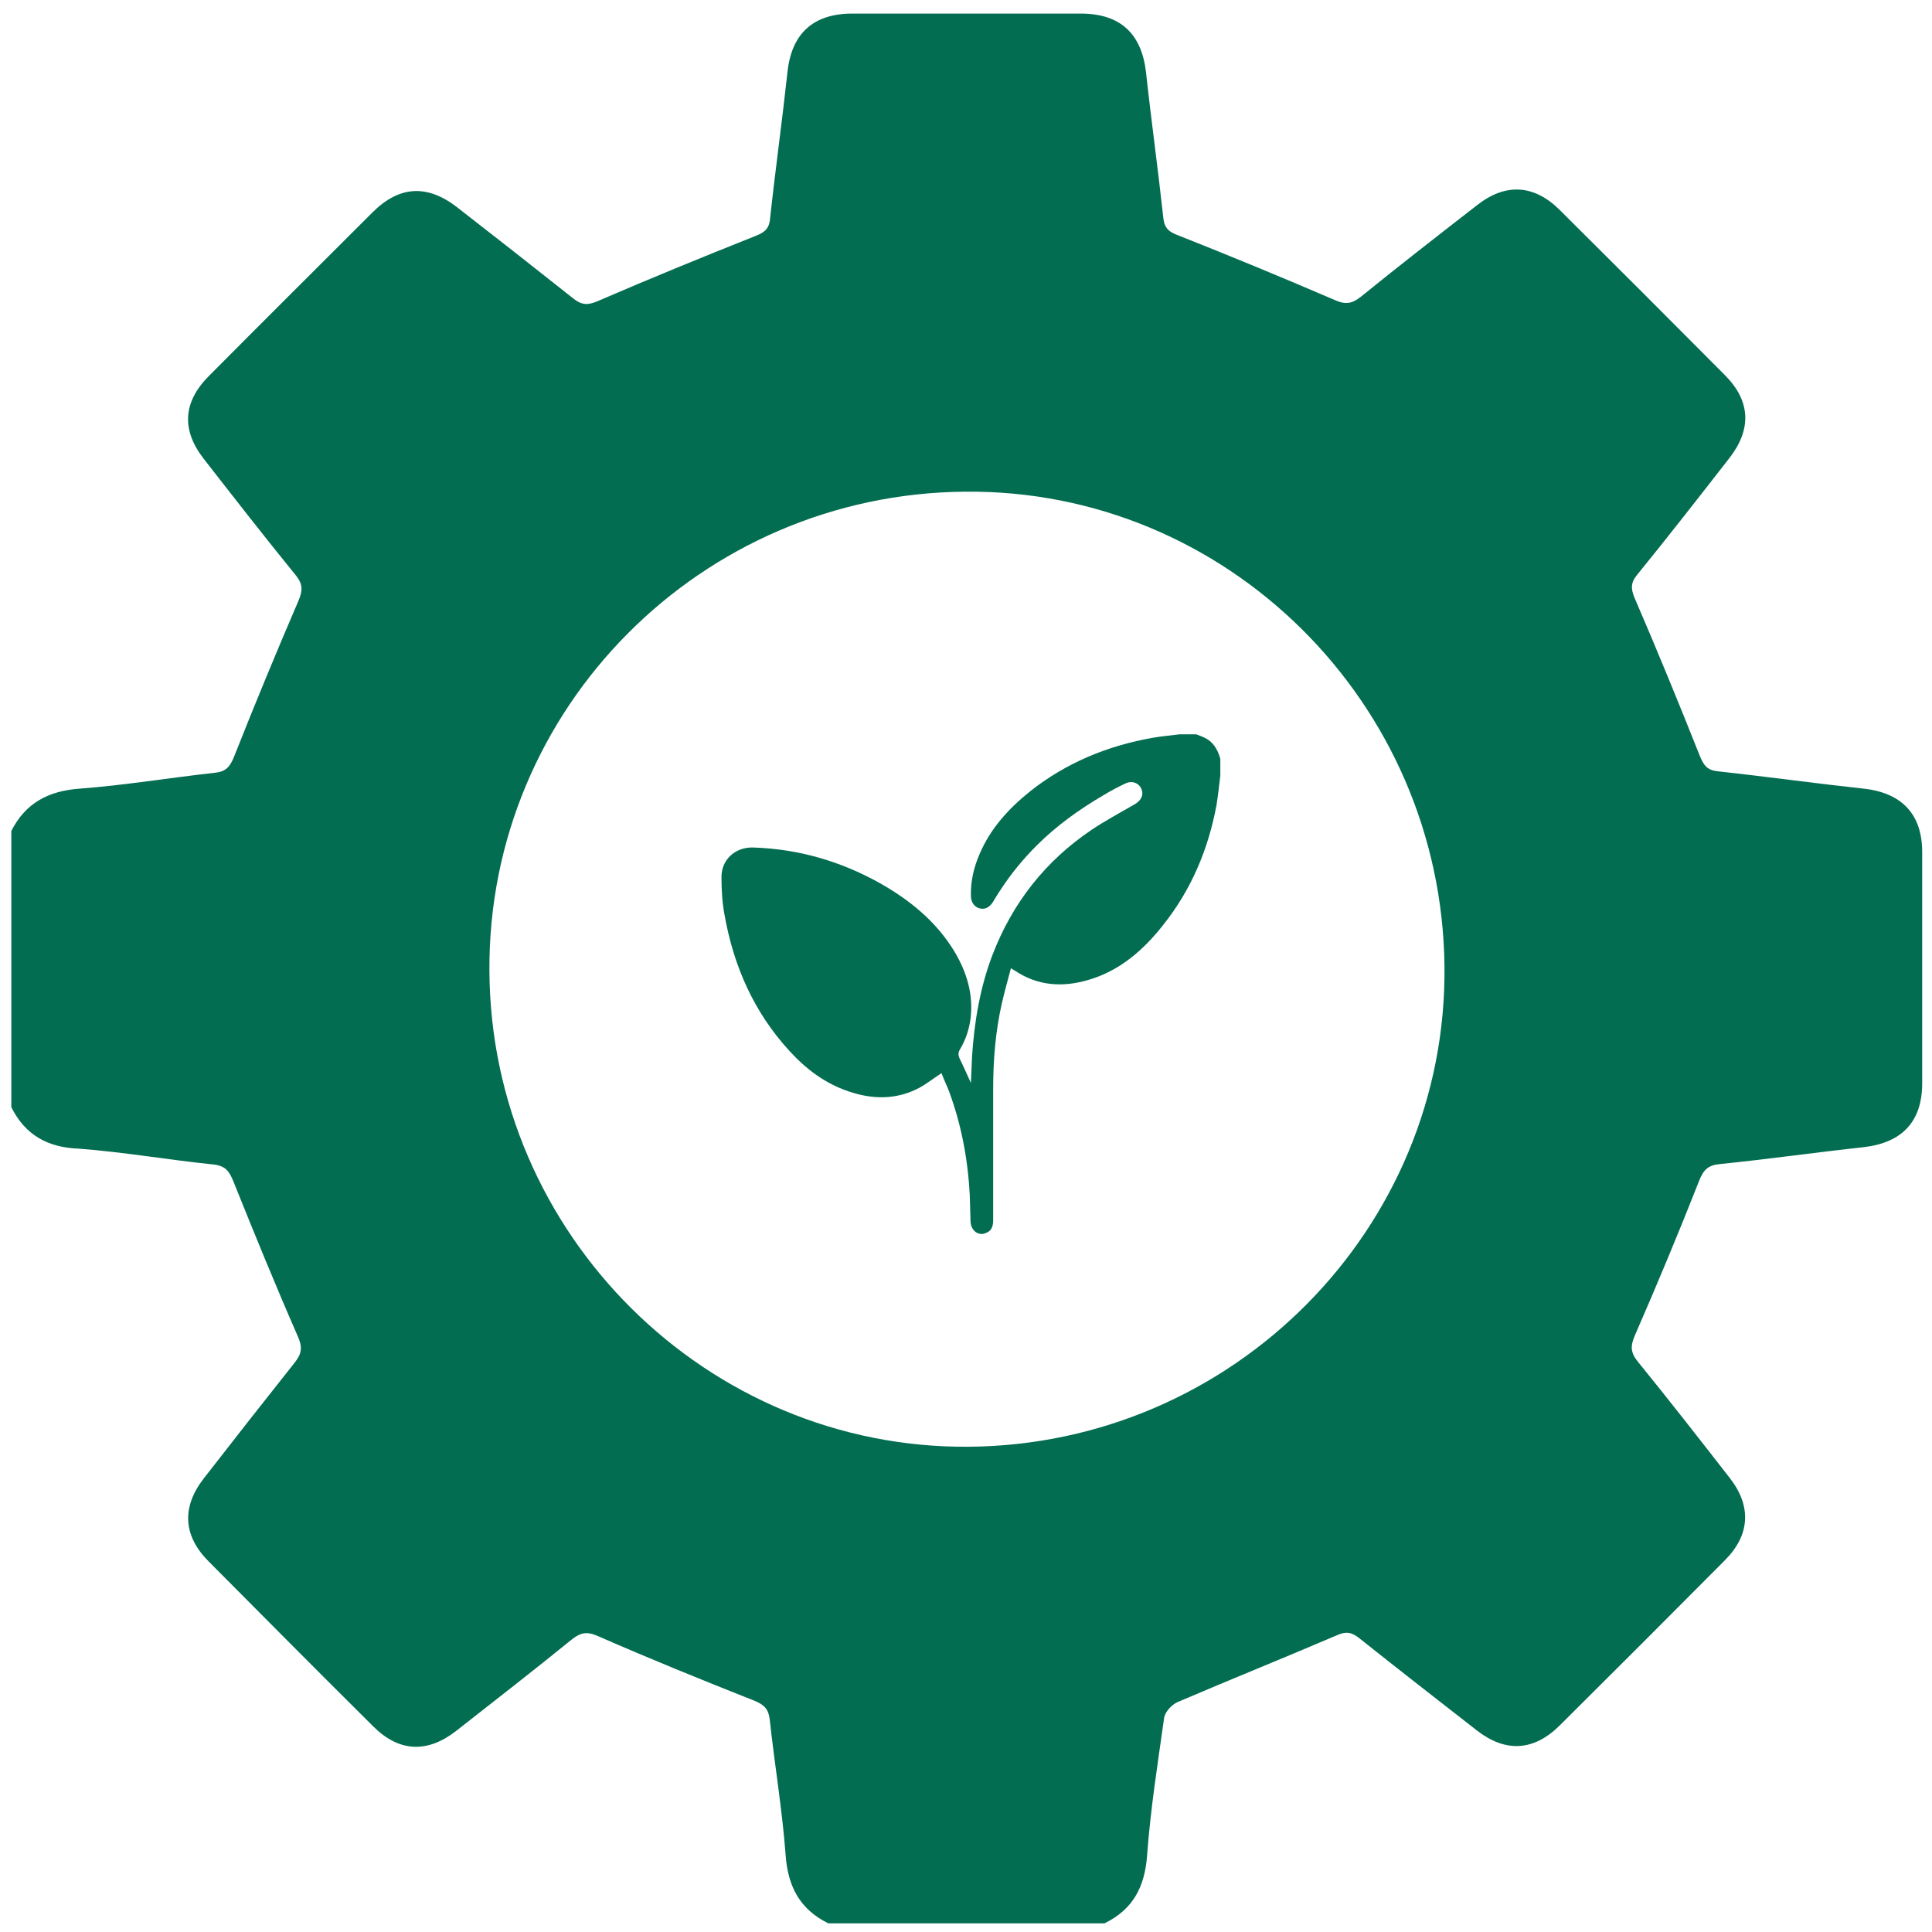
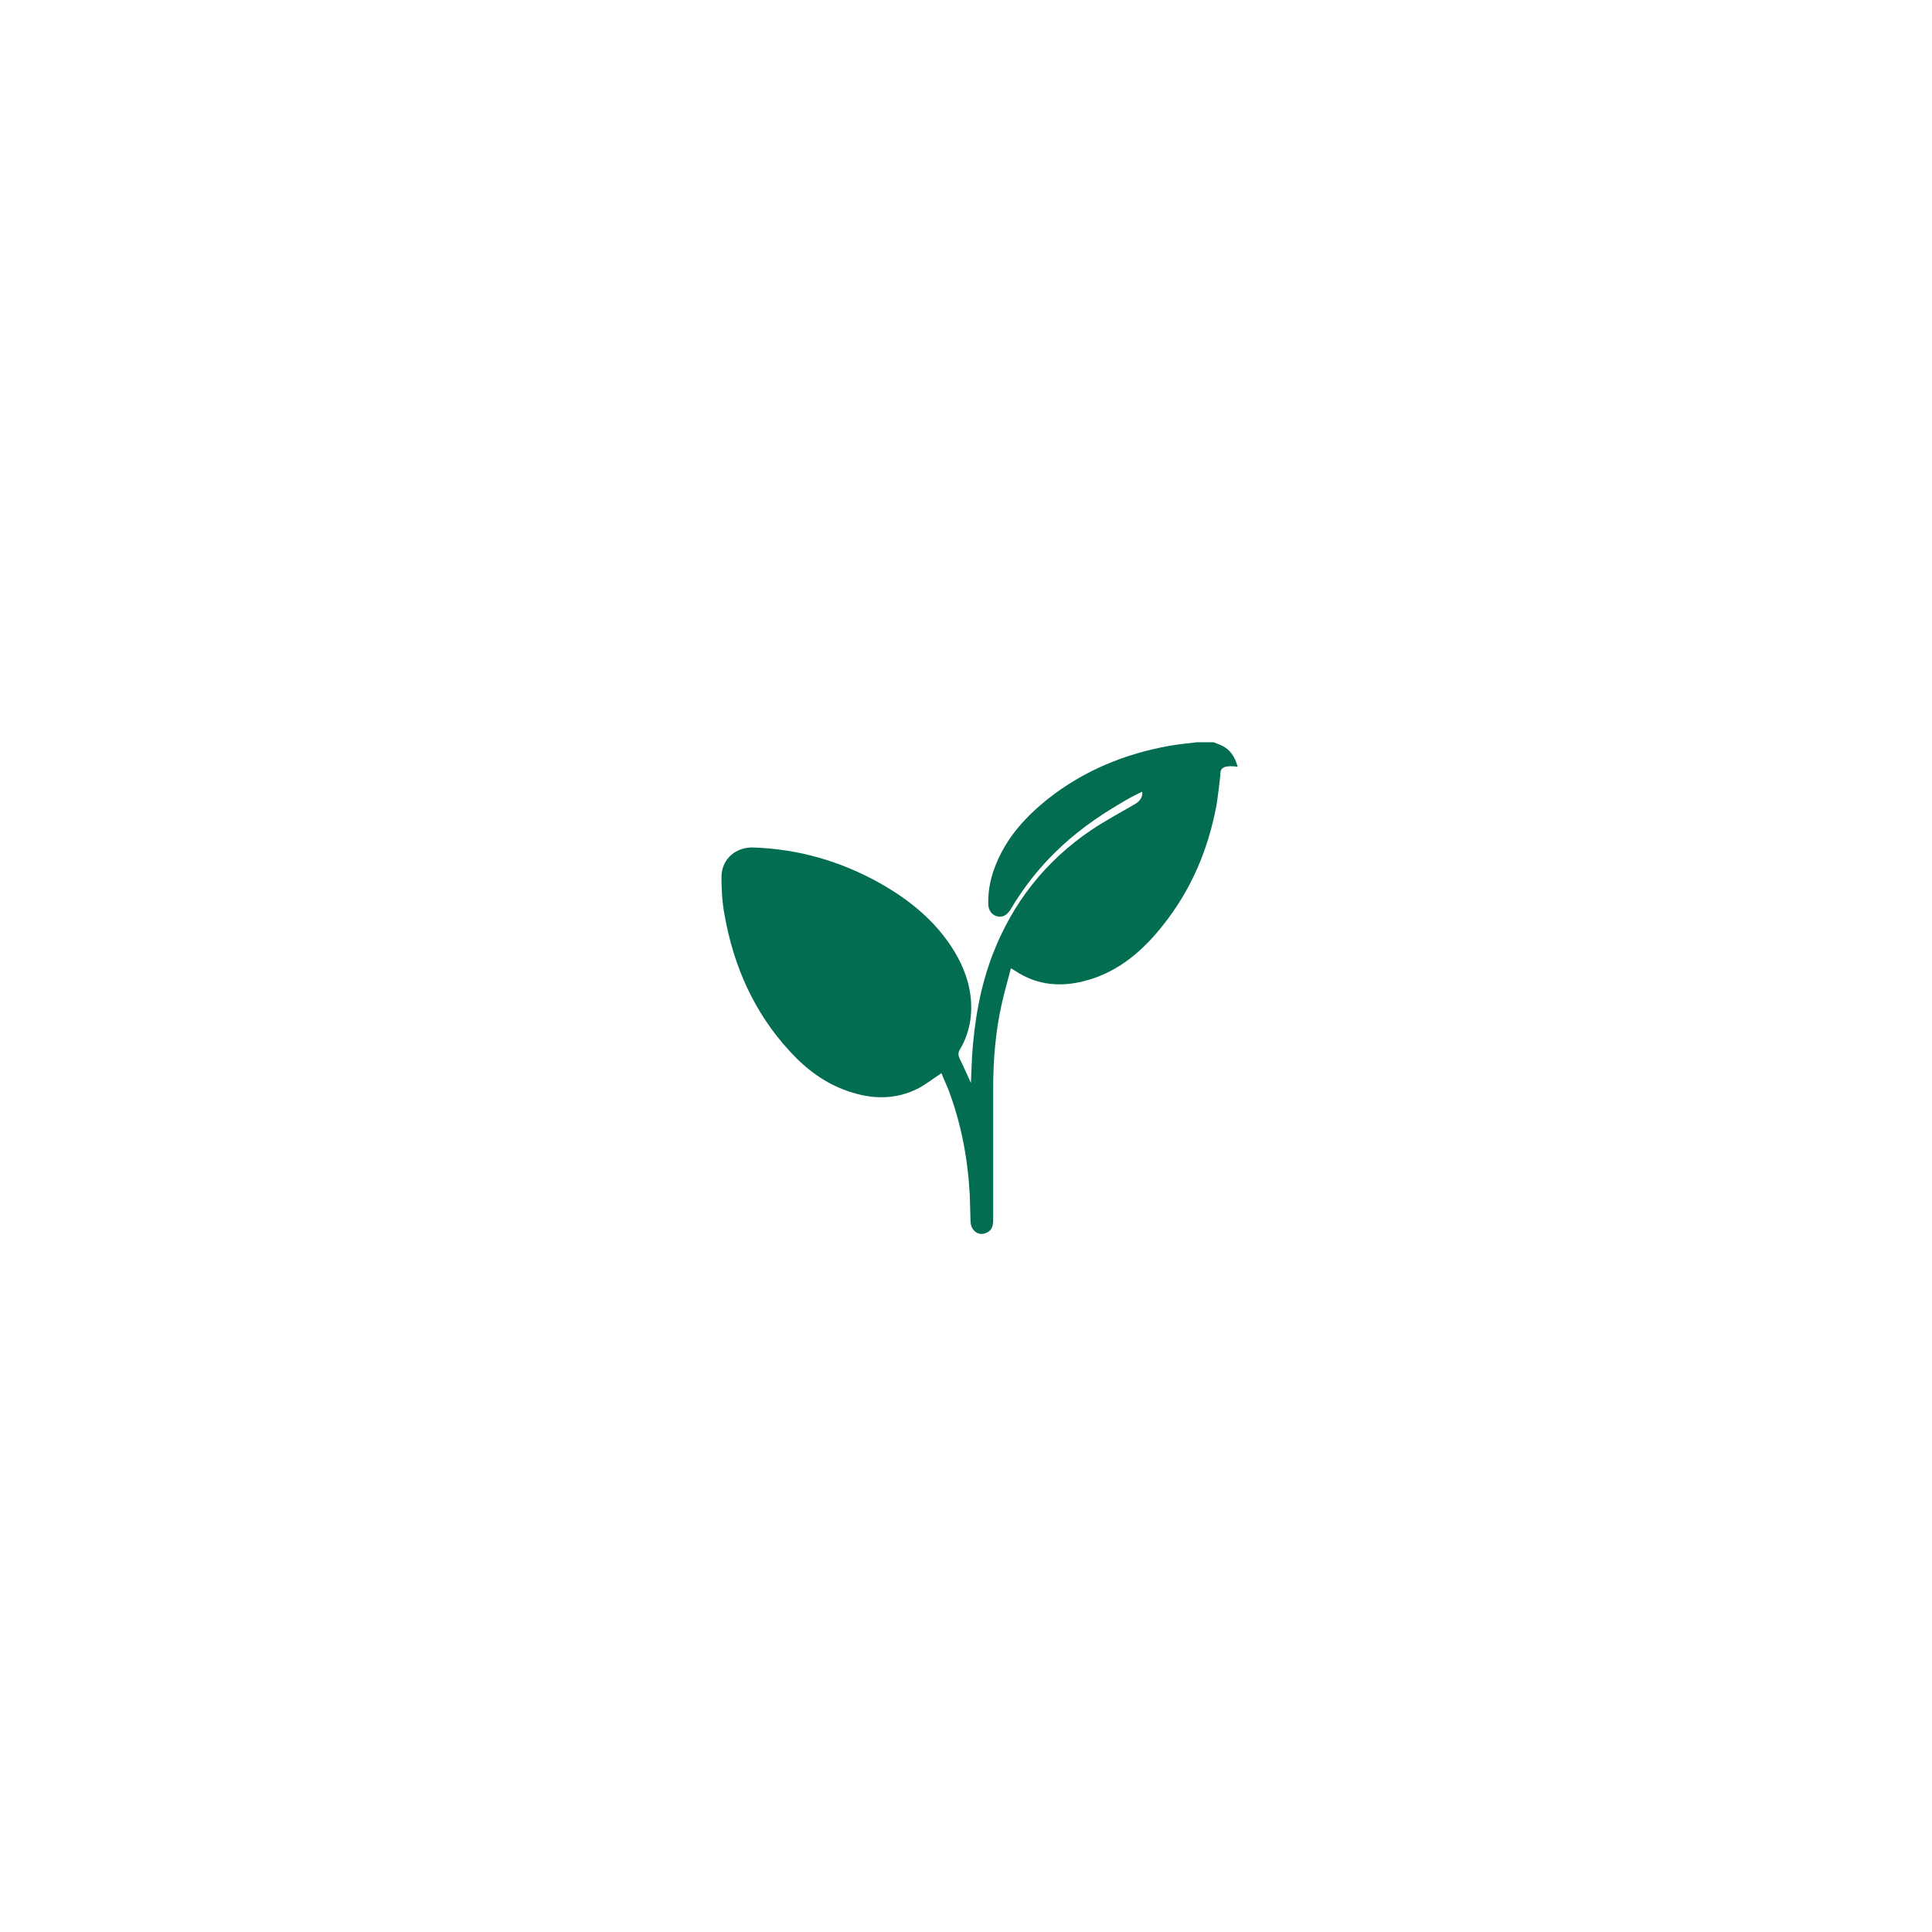
<svg xmlns="http://www.w3.org/2000/svg" id="Layer_1" x="0px" y="0px" viewBox="0 0 512 512" style="enable-background:new 0 0 512 512;" xml:space="preserve">
  <style type="text/css">
	.st0{fill:#036D51;}
</style>
  <g>
    <g id="HSem0D.tif">
      <g>
-         <path class="st0" d="M3,293.4c0-24.4,0-48.8,0-73.2c3.8-7.4,9.8-10.6,18.1-11.2c12-0.9,23.9-2.9,35.8-4.2c2.9-0.3,4-1.5,5.1-4.2     c5.5-13.9,11.2-27.7,17.1-41.4c1.1-2.6,1.2-4.3-0.6-6.6c-8.3-10.2-16.4-20.6-24.5-31c-6-7.7-5.5-15.1,1.4-22     c14.4-14.5,28.9-28.9,43.3-43.3c7.1-7.1,14.5-7.5,22.4-1.4c10.3,8,20.5,16,30.7,24.1c2.2,1.8,3.8,2,6.6,0.8     c13.9-6,27.8-11.7,41.9-17.3c2.5-1,3.6-2,3.8-4.8c1.4-12.9,3.2-25.8,4.6-38.7c1.1-10.1,6.8-15.3,16.9-15.4c20.3,0,40.5,0,60.8,0     c10.5,0,16.1,5.3,17.3,15.5c1.4,12.9,3.2,25.8,4.6,38.7c0.3,2.8,1.6,3.7,4,4.6c13.9,5.5,27.7,11.2,41.4,17.1c2.9,1.3,4.6,1,7-0.9     c10.1-8.2,20.4-16.2,30.7-24.2c7.6-6,15.2-5.5,22,1.3c14.6,14.5,29.2,29.1,43.7,43.7c6.8,6.8,7.2,14.3,1.2,22     c-8.1,10.4-16.2,20.8-24.5,31c-1.7,2.1-1.6,3.7-0.6,6.1c6,13.9,11.7,27.8,17.3,41.9c1,2.4,1.9,3.7,4.7,4     c12.9,1.4,25.8,3.2,38.7,4.6c10.1,1.1,15.5,6.8,15.5,16.8c0,20.4,0,40.9,0,61.3c0,10.1-5.3,15.7-15.4,16.9     c-12.8,1.4-25.5,3.2-38.3,4.5c-3.1,0.3-4.3,1.6-5.4,4.4c-5.4,13.7-11.1,27.4-17,40.9c-1.2,2.8-1.3,4.5,0.7,7     c8.3,10.2,16.4,20.6,24.5,31c5.7,7.4,5.3,15-1.4,21.7c-14.5,14.6-29.1,29.2-43.7,43.7c-6.9,6.9-14.4,7.3-22,1.4     c-10.4-8.1-20.8-16.2-31.1-24.4c-2-1.6-3.5-2-6.1-0.8c-14,6-28.2,11.7-42.2,17.7c-1.5,0.7-3.3,2.6-3.5,4.2     c-1.7,12.1-3.6,24.1-4.5,36.3c-0.6,8.4-3.7,14.4-11.3,18.1c-24.4,0-48.8,0-73.2,0c-7.5-3.7-10.7-9.7-11.3-18.1     c-0.9-12-2.9-23.8-4.2-35.8c-0.3-2.8-1.4-4-4.1-5.1c-13.9-5.5-27.7-11.1-41.4-17.1c-2.9-1.3-4.6-1-7,0.9     c-10.1,8.2-20.4,16.2-30.6,24.2c-7.7,6-15.2,5.6-22-1.2c-14.6-14.5-29.1-29.1-43.6-43.7c-6.8-6.8-7.2-14.4-1.3-22     c8-10.3,16-20.5,24.1-30.7c1.9-2.4,2.1-4.1,0.8-7c-5.9-13.5-11.5-27.2-17-40.9c-1.1-2.7-2-4.2-5.3-4.6     c-11.9-1.2-23.8-3.3-35.8-4.2C12.8,304.1,6.7,300.9,3,293.4z M256.8,383.4c70.1-0.6,126.8-57.9,126-127.4     C382,186.1,325,129.6,255.7,130.3c-69.9,0.6-126.4,57.4-126,126.9C130,327.1,187.4,384,256.8,383.4z" />
-       </g>
+         </g>
    </g>
    <g id="VzeE8k.tif">
      <g>
-         <path class="st0" d="M323.4,205.5c-0.3,2.6-0.6,5.2-1,7.8c-2.2,11.8-6.7,22.5-14.2,31.9c-5.2,6.6-11.5,12.1-19.8,14.5     c-6.8,2-13.4,1.6-19.5-2.5c-0.3-0.2-0.5-0.3-1-0.6c-0.8,3.1-1.7,6.2-2.4,9.3c-1.7,7.5-2.3,15.1-2.3,22.7c0,11.6,0,23.1,0,34.7     c0,1.5-0.3,2.8-1.8,3.4c-2,1-4.1-0.5-4.2-3c-0.1-2.3-0.1-4.7-0.2-7c-0.5-9.4-2.2-18.6-5.5-27.5c-0.6-1.6-1.4-3.2-2-4.8     c-2,1.3-3.9,2.8-5.9,3.9c-6.1,3.2-12.4,3.1-18.8,0.9c-6.2-2.1-11.2-5.9-15.5-10.6c-9.5-10.3-14.9-22.6-17.3-36.2     c-0.6-3.2-0.8-6.5-0.8-9.8c-0.1-4.8,3.7-8.2,8.5-8c11.9,0.4,23,3.6,33.4,9.4c8,4.5,15,10.2,19.8,18.1c3.3,5.5,5.1,11.4,4.3,17.9     c-0.4,2.9-1.3,5.6-2.8,8.1c-0.5,0.8-0.5,1.5-0.1,2.4c1,2,1.9,4.1,3,6.5c0.1-2.5,0.2-4.7,0.3-7c0.6-9.2,2.1-18.2,5.4-26.9     c5.3-13.8,14-24.9,26.3-33.2c3.6-2.4,7.5-4.5,11.3-6.7c1.6-0.9,2.3-2.1,2.1-3.4c-0.4-2.1-2.5-3.2-4.6-2.1c-1.9,0.9-3.8,1.9-5.6,3     c-6.5,3.8-12.5,8.1-17.8,13.4c-3.6,3.6-6.8,7.5-9.6,11.8c-0.7,1-1.3,2.1-2,3.2c-1,1.5-2.2,2-3.6,1.6c-1.3-0.4-2.2-1.6-2.2-3.3     c-0.1-3.9,0.8-7.7,2.4-11.3c2.9-6.7,7.7-11.9,13.3-16.4c9.6-7.6,20.6-12.1,32.6-14.2c2.3-0.4,4.7-0.6,7-0.9c1.5,0,2.9,0,4.4,0     c0.7,0.3,1.4,0.5,2,0.8c2.5,1.1,3.7,3.2,4.4,5.7C323.4,202.6,323.4,204.1,323.4,205.5z" />
+         <path class="st0" d="M323.4,205.5c-0.3,2.6-0.6,5.2-1,7.8c-2.2,11.8-6.7,22.5-14.2,31.9c-5.2,6.6-11.5,12.1-19.8,14.5     c-6.8,2-13.4,1.6-19.5-2.5c-0.3-0.2-0.5-0.3-1-0.6c-0.8,3.1-1.7,6.2-2.4,9.3c-1.7,7.5-2.3,15.1-2.3,22.7c0,11.6,0,23.1,0,34.7     c0,1.5-0.3,2.8-1.8,3.4c-2,1-4.1-0.5-4.2-3c-0.1-2.3-0.1-4.7-0.2-7c-0.5-9.4-2.2-18.6-5.5-27.5c-0.6-1.6-1.4-3.2-2-4.8     c-2,1.3-3.9,2.8-5.9,3.9c-6.1,3.2-12.4,3.1-18.8,0.9c-6.2-2.1-11.2-5.9-15.5-10.6c-9.5-10.3-14.9-22.6-17.3-36.2     c-0.6-3.2-0.8-6.5-0.8-9.8c-0.1-4.8,3.7-8.2,8.5-8c11.9,0.4,23,3.6,33.4,9.4c8,4.5,15,10.2,19.8,18.1c3.3,5.5,5.1,11.4,4.3,17.9     c-0.4,2.9-1.3,5.6-2.8,8.1c-0.5,0.8-0.5,1.5-0.1,2.4c1,2,1.9,4.1,3,6.5c0.1-2.5,0.2-4.7,0.3-7c0.6-9.2,2.1-18.2,5.4-26.9     c5.3-13.8,14-24.9,26.3-33.2c3.6-2.4,7.5-4.5,11.3-6.7c1.6-0.9,2.3-2.1,2.1-3.4c-1.9,0.9-3.8,1.9-5.6,3     c-6.5,3.8-12.5,8.1-17.8,13.4c-3.6,3.6-6.8,7.5-9.6,11.8c-0.7,1-1.3,2.1-2,3.2c-1,1.5-2.2,2-3.6,1.6c-1.3-0.4-2.2-1.6-2.2-3.3     c-0.1-3.9,0.8-7.7,2.4-11.3c2.9-6.7,7.7-11.9,13.3-16.4c9.6-7.6,20.6-12.1,32.6-14.2c2.3-0.4,4.7-0.6,7-0.9c1.5,0,2.9,0,4.4,0     c0.7,0.3,1.4,0.5,2,0.8c2.5,1.1,3.7,3.2,4.4,5.7C323.4,202.6,323.4,204.1,323.4,205.5z" />
      </g>
    </g>
  </g>
</svg>